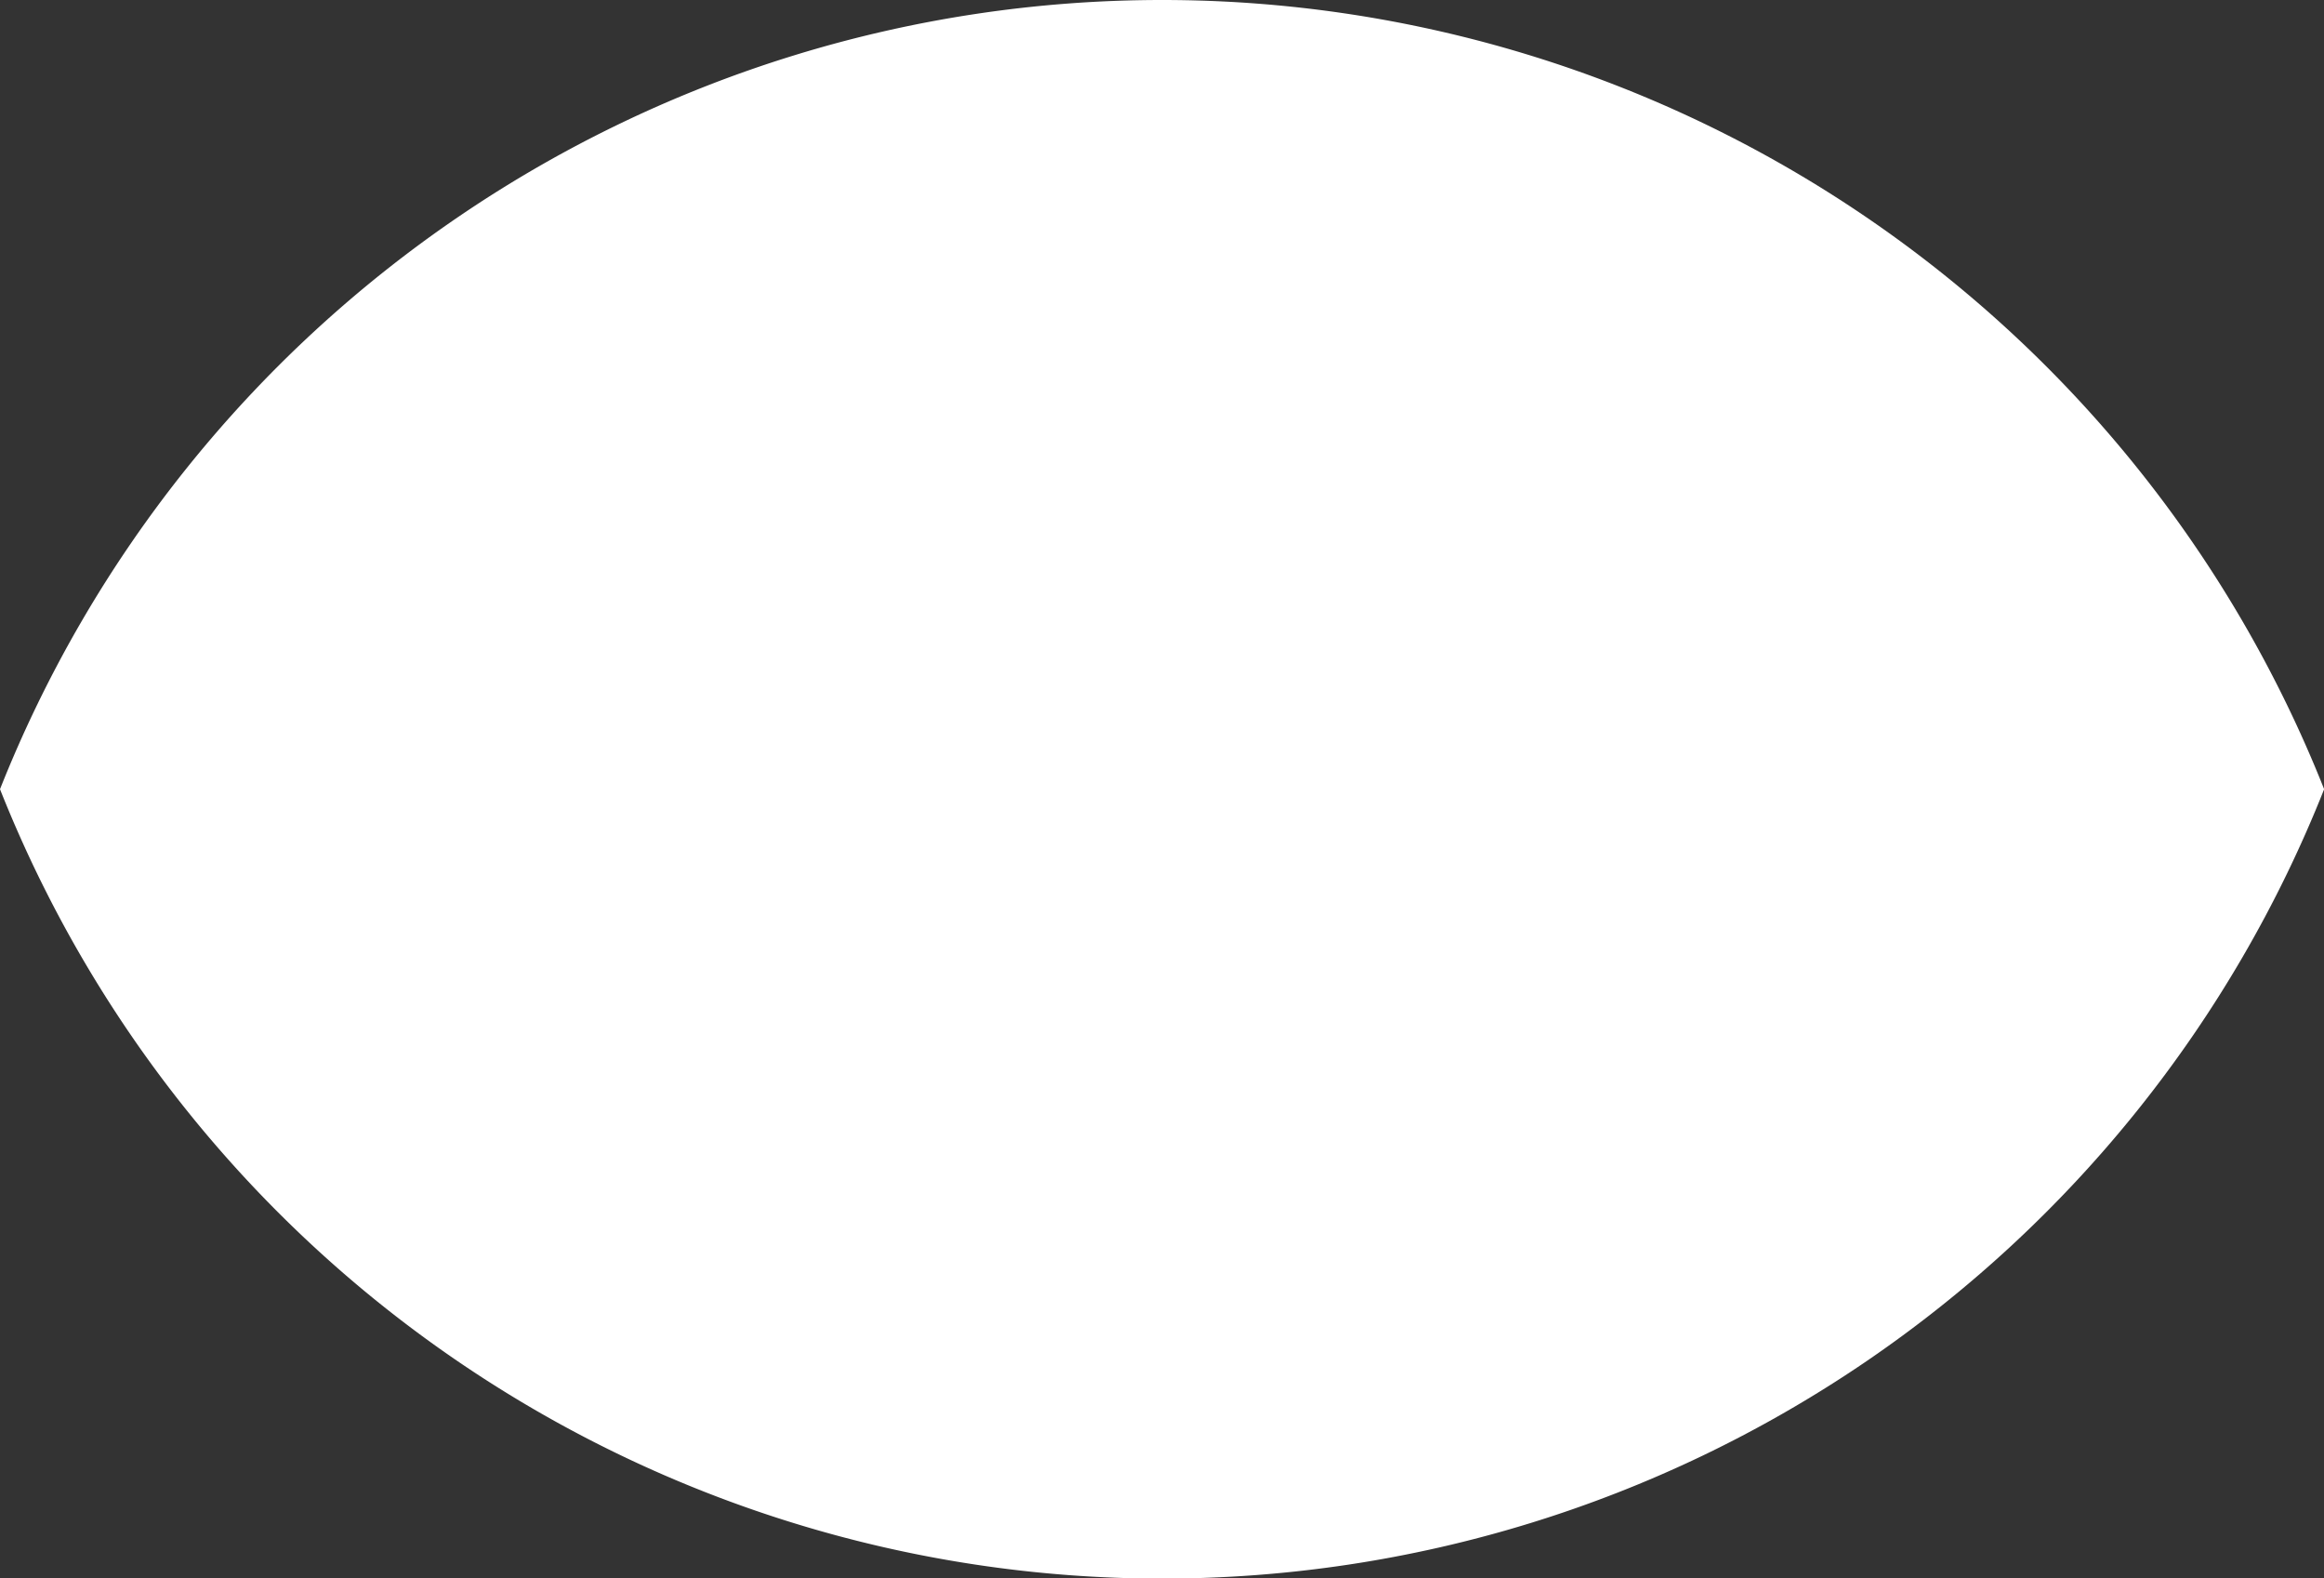
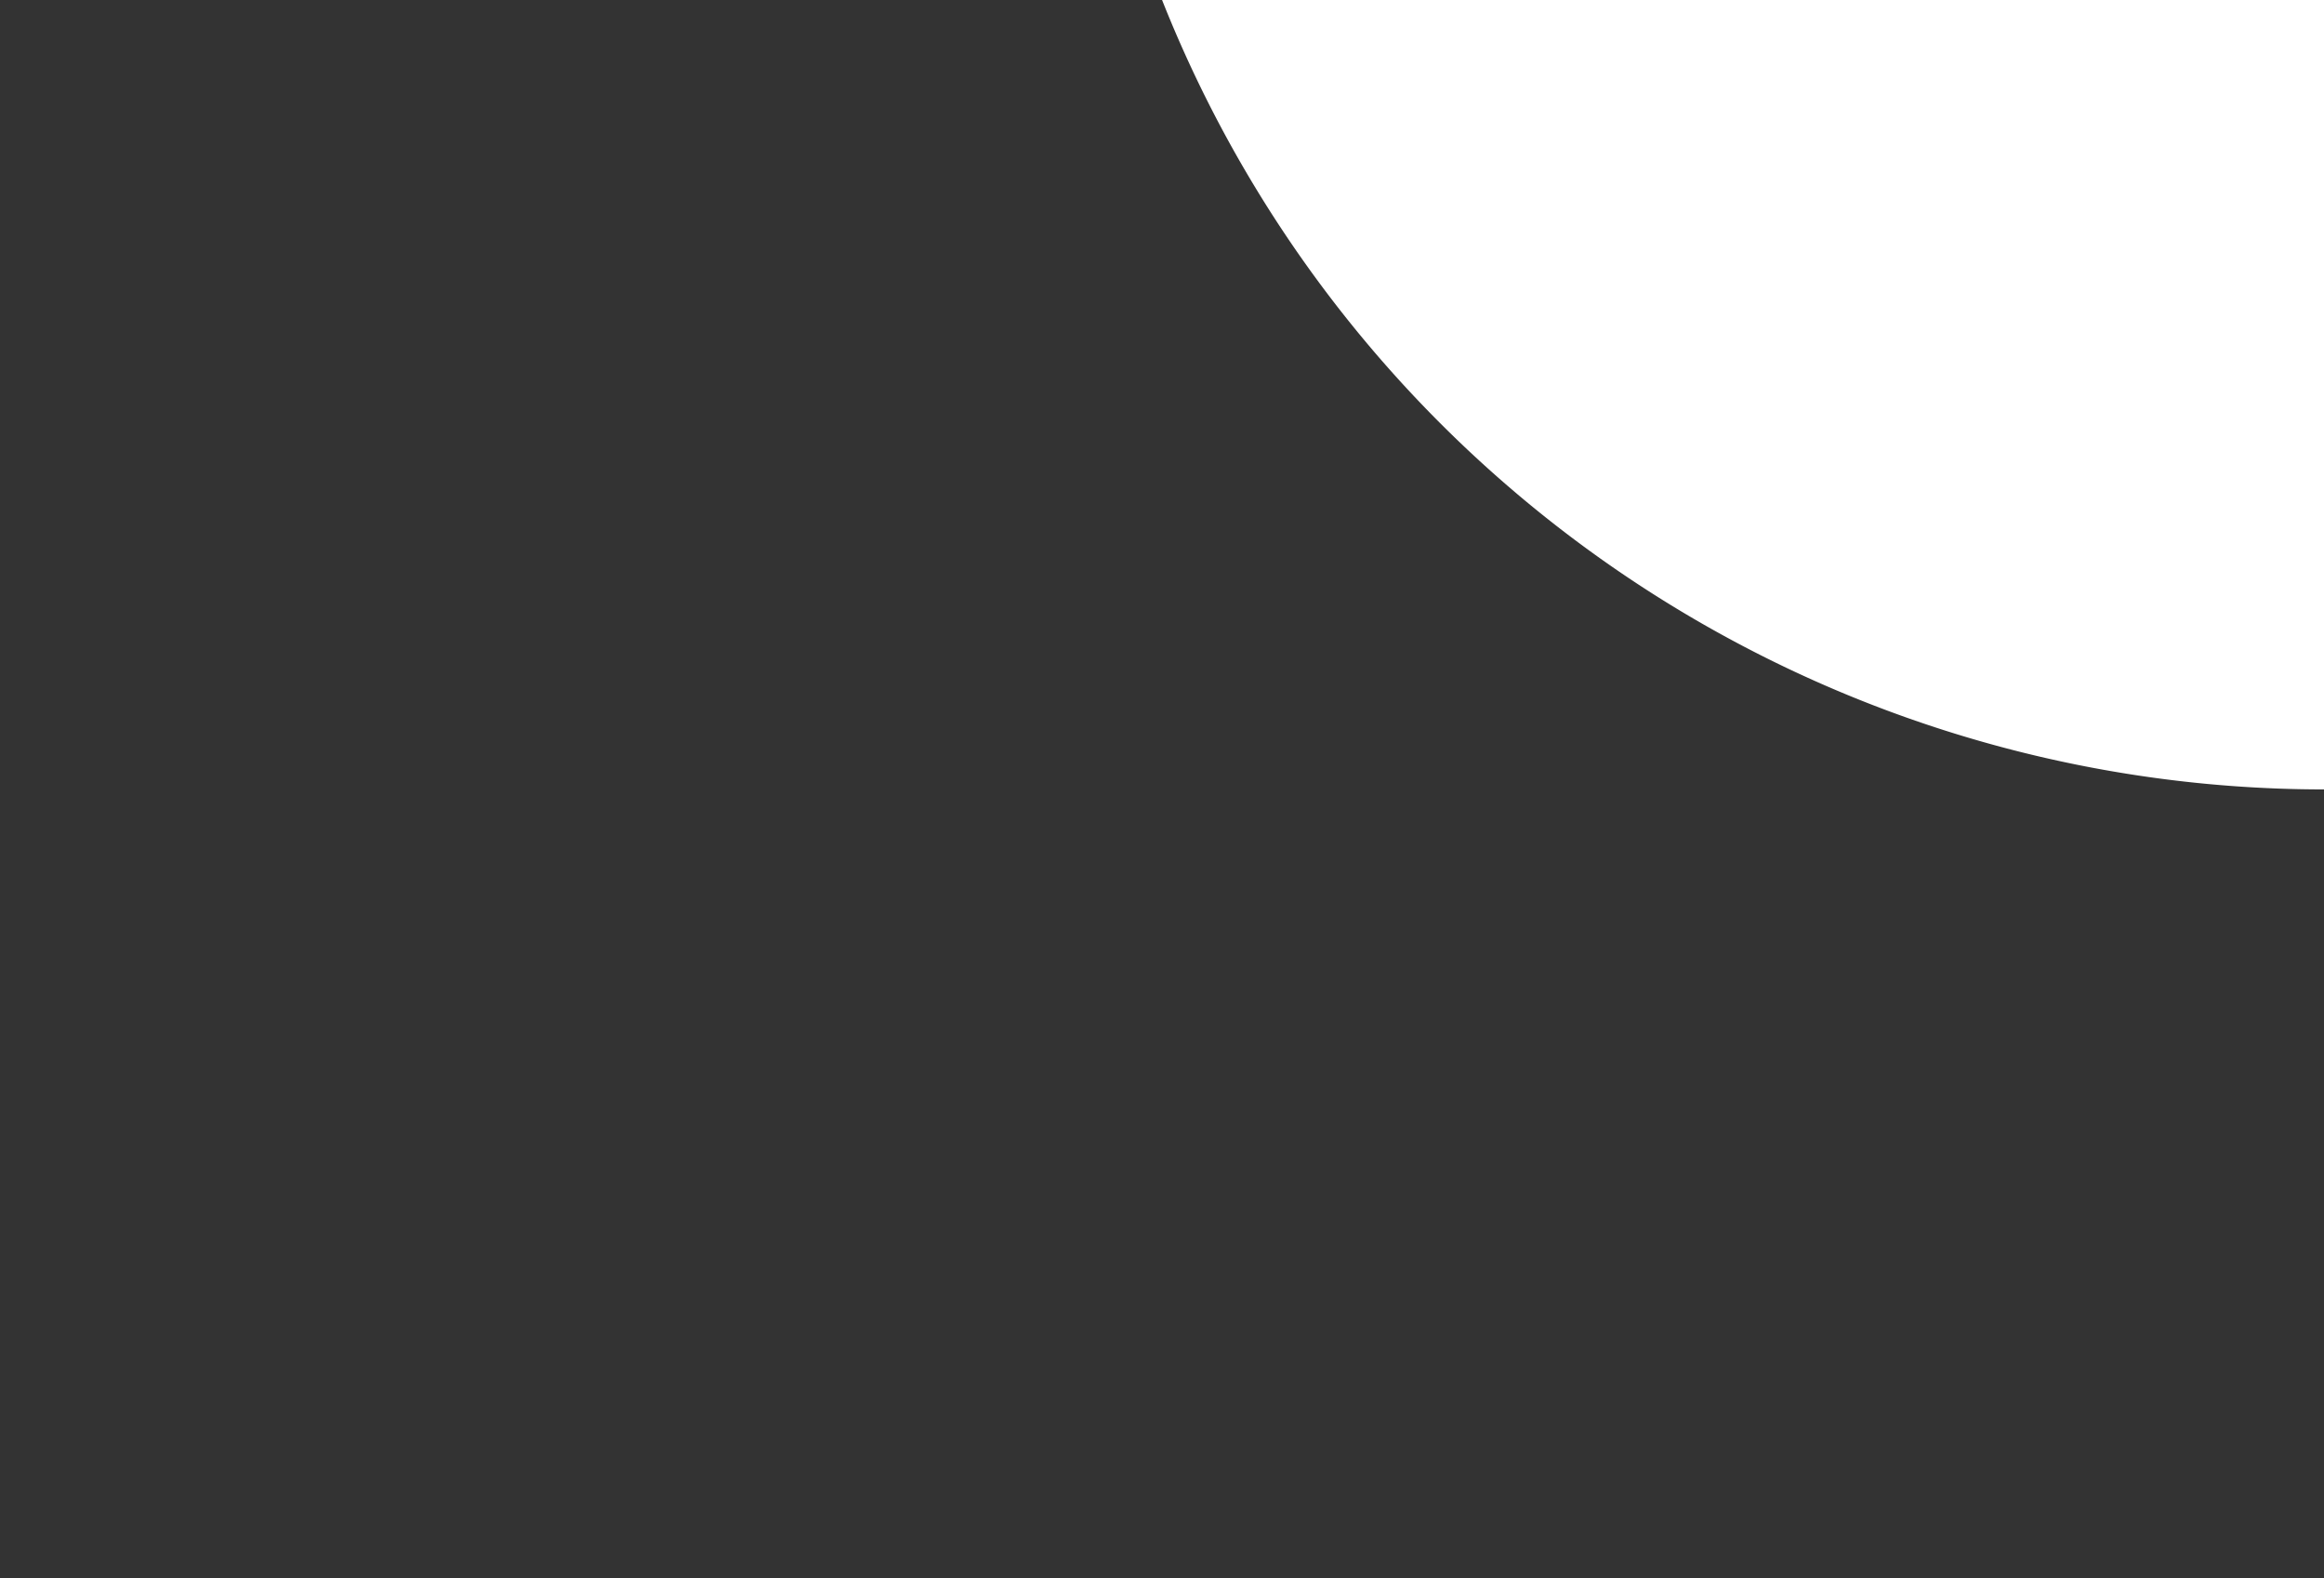
<svg xmlns="http://www.w3.org/2000/svg" viewBox="0 0 333.98 226.76">
  <rect x="0" y="0" width="333.98" height="226.76" fill="#333333" stroke="none" />
  <defs>
    <style>.cls-1{fill:#fff;}</style>
  </defs>
  <g id="Layer_2" data-name="Layer 2">
    <g id="Layer_1-2" data-name="Layer 1">
-       <path class="cls-1" d="M167,0A179.65,179.65,0,0,0,0,113.38a179.66,179.66,0,0,0,334,0A179.65,179.65,0,0,0,167,0" />
+       <path class="cls-1" d="M167,0a179.66,179.66,0,0,0,334,0A179.65,179.65,0,0,0,167,0" />
    </g>
  </g>
</svg>